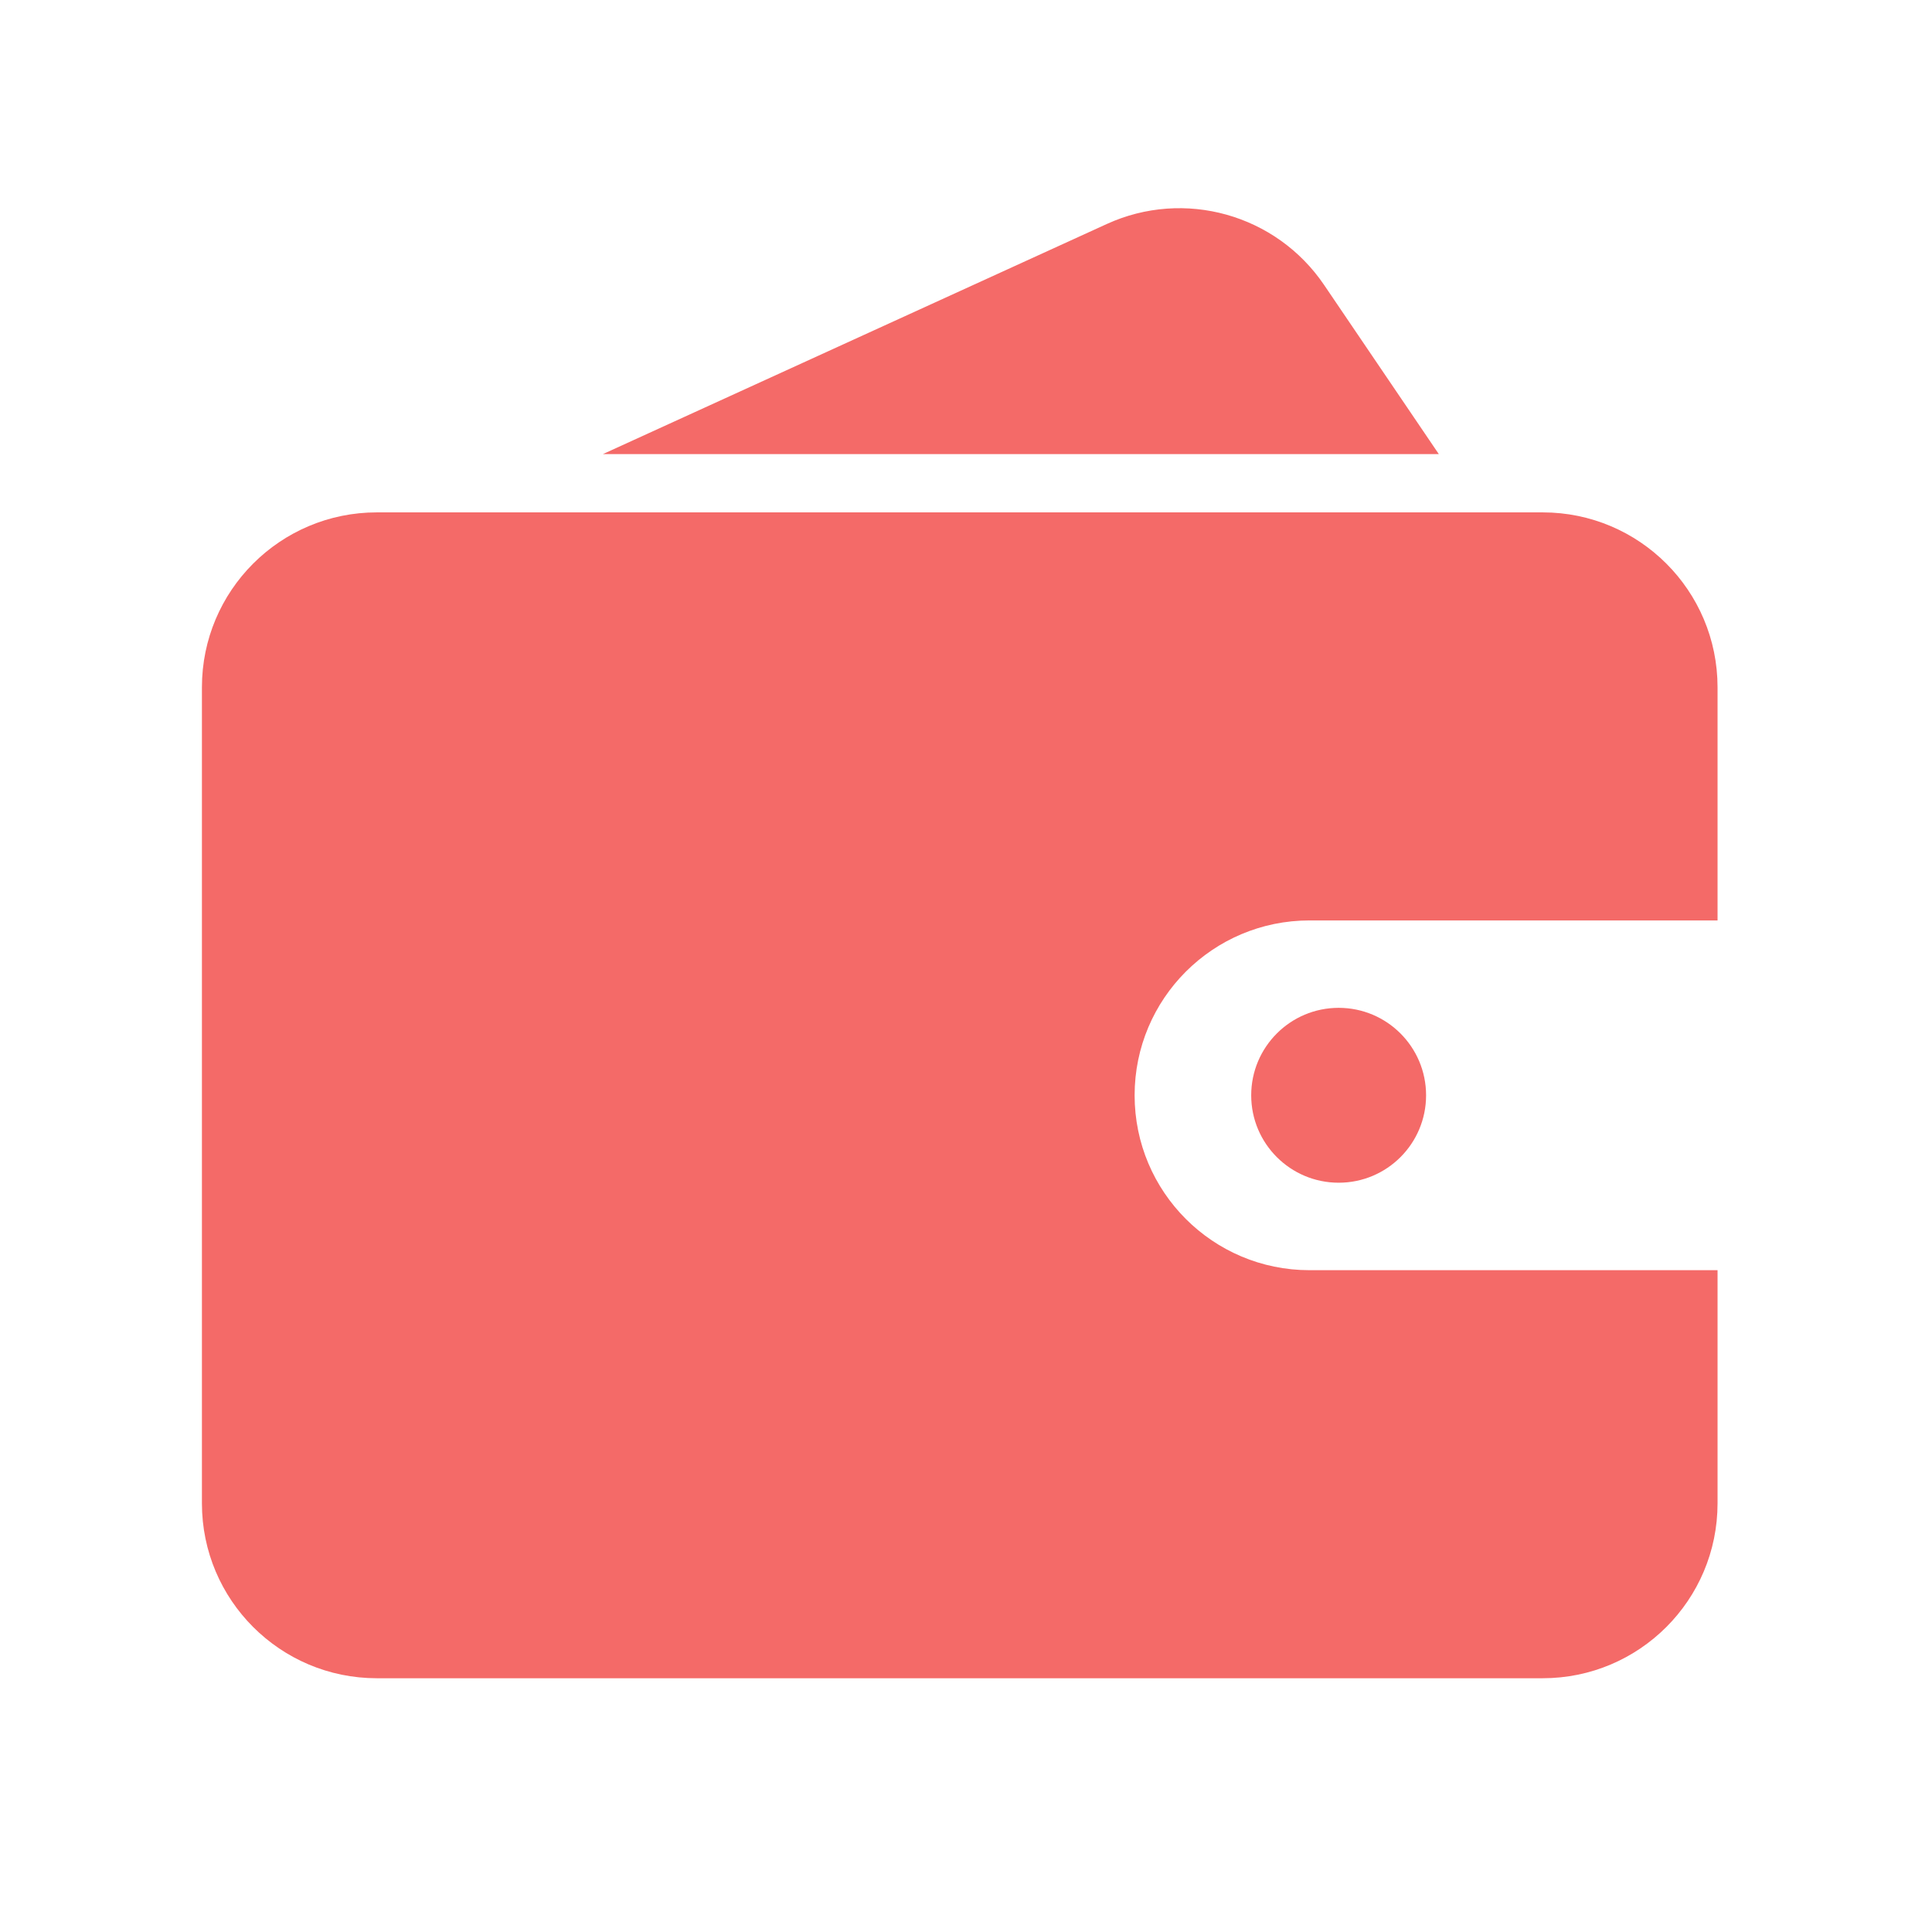
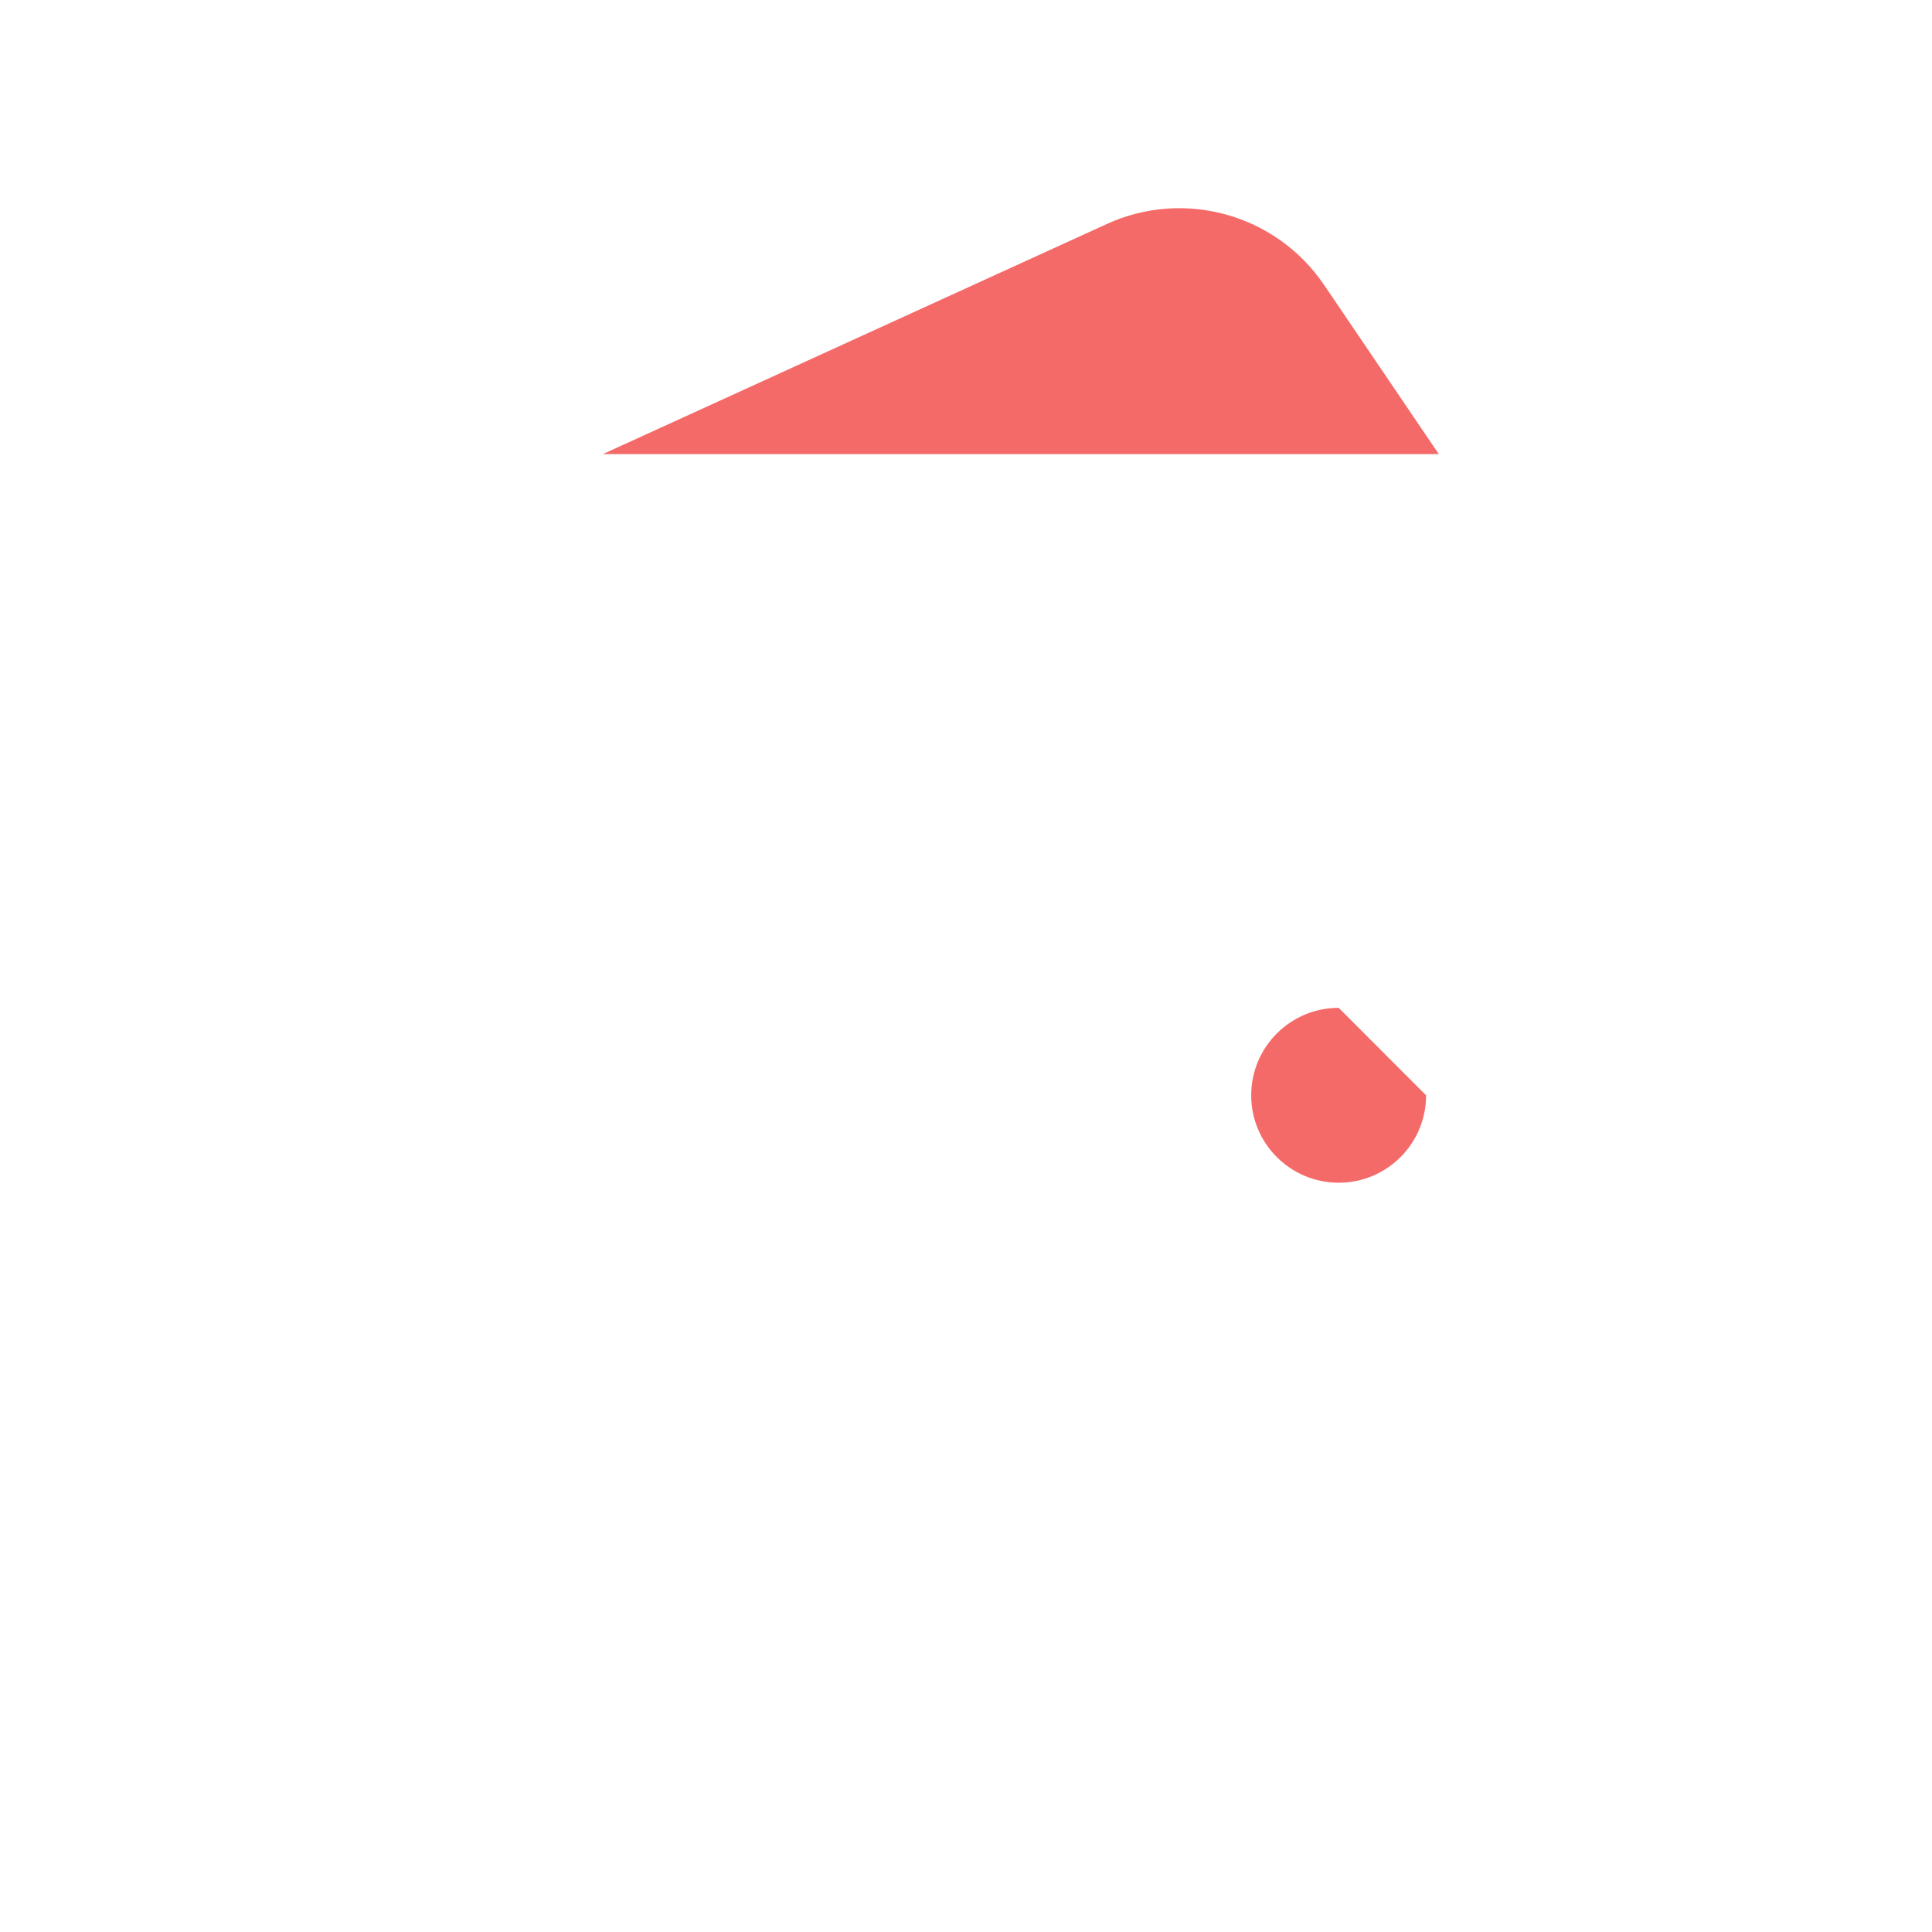
<svg xmlns="http://www.w3.org/2000/svg" width="29" height="29" viewBox="0 0 29 29" fill="none">
  <path d="M9.05 6.816H21.597L19.875 4.277C19.156 3.217 17.777 2.83 16.612 3.363L9.05 6.816Z" fill="#F46A68" />
-   <path d="M5.656 7.691C4.207 7.691 3.031 8.866 3.031 10.316V22.566C3.031 24.016 4.207 25.191 5.656 25.191H23.156C24.606 25.191 25.781 24.016 25.781 22.566V19.066H19.656C18.206 19.066 17.031 17.891 17.031 16.441C17.031 14.991 18.206 13.816 19.656 13.816H25.781V10.316C25.781 8.866 24.606 7.691 23.156 7.691H5.656Z" fill="#F46A68" />
-   <path d="M21.406 16.441C21.406 17.166 20.819 17.753 20.094 17.753C19.369 17.753 18.781 17.166 18.781 16.441C18.781 15.716 19.369 15.128 20.094 15.128C20.819 15.128 21.406 15.716 21.406 16.441Z" fill="#F46A68" />
+   <path d="M21.406 16.441C21.406 17.166 20.819 17.753 20.094 17.753C19.369 17.753 18.781 17.166 18.781 16.441C18.781 15.716 19.369 15.128 20.094 15.128Z" fill="#F46A68" />
</svg>